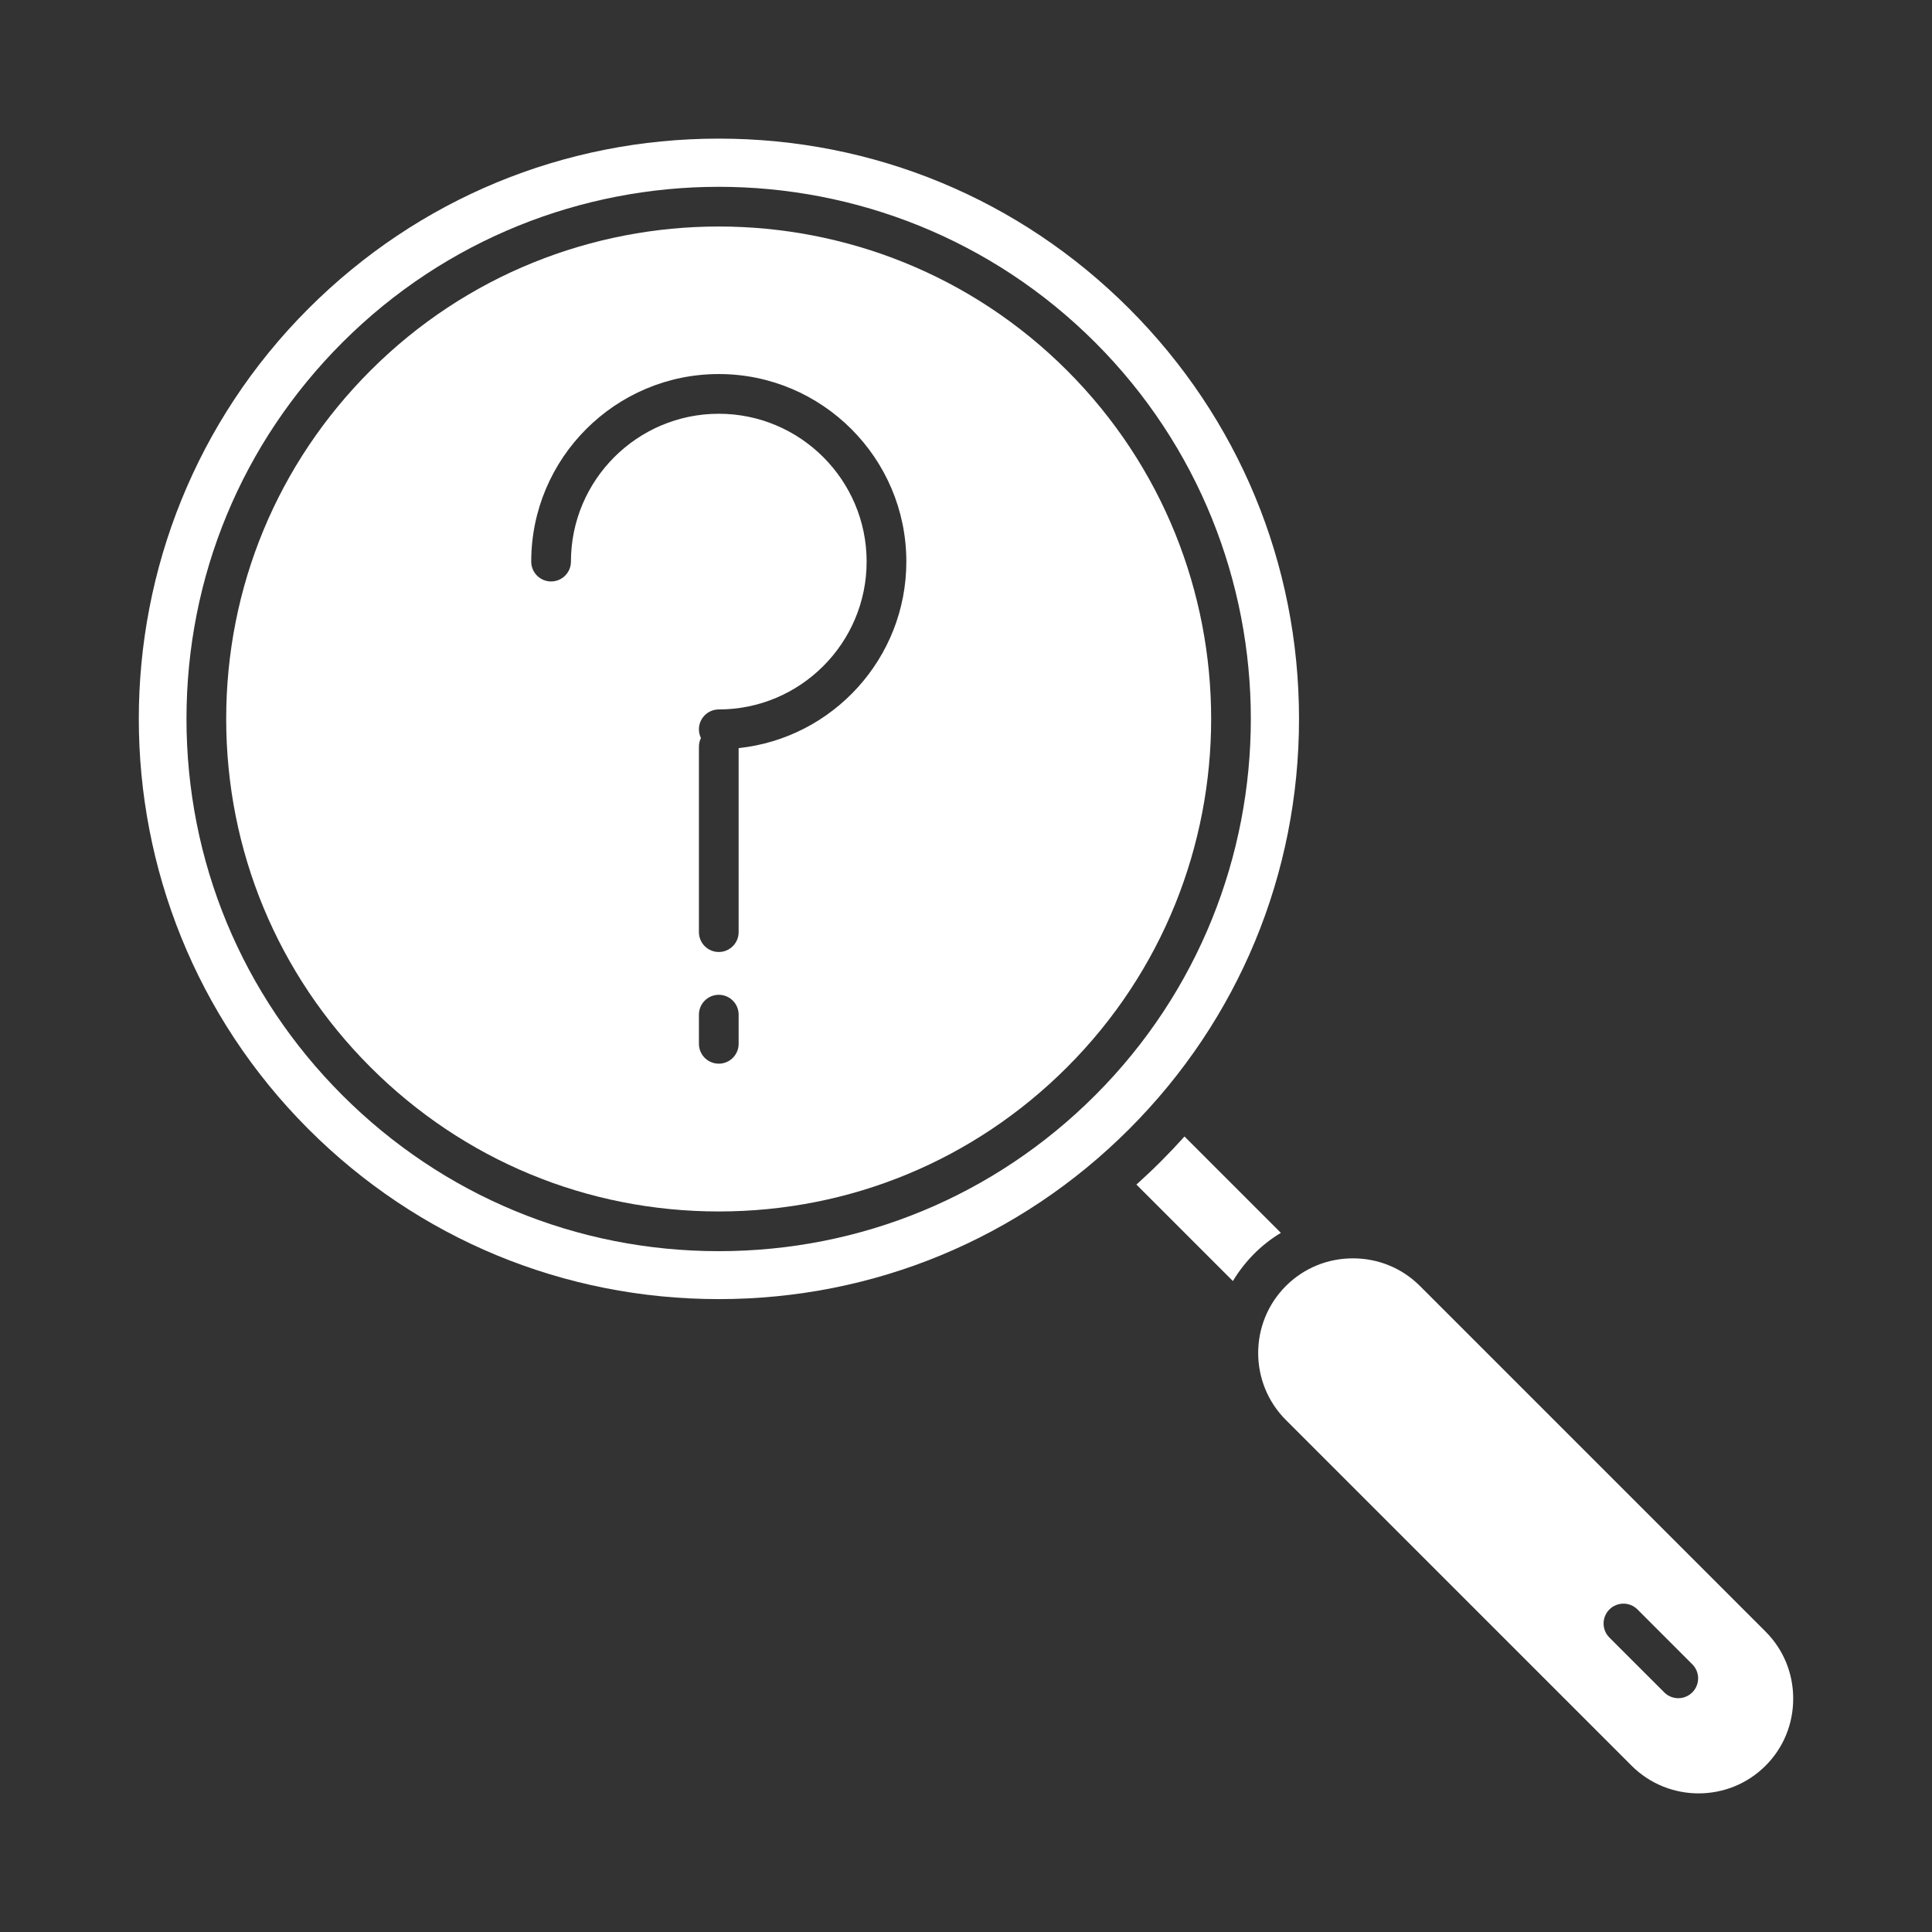
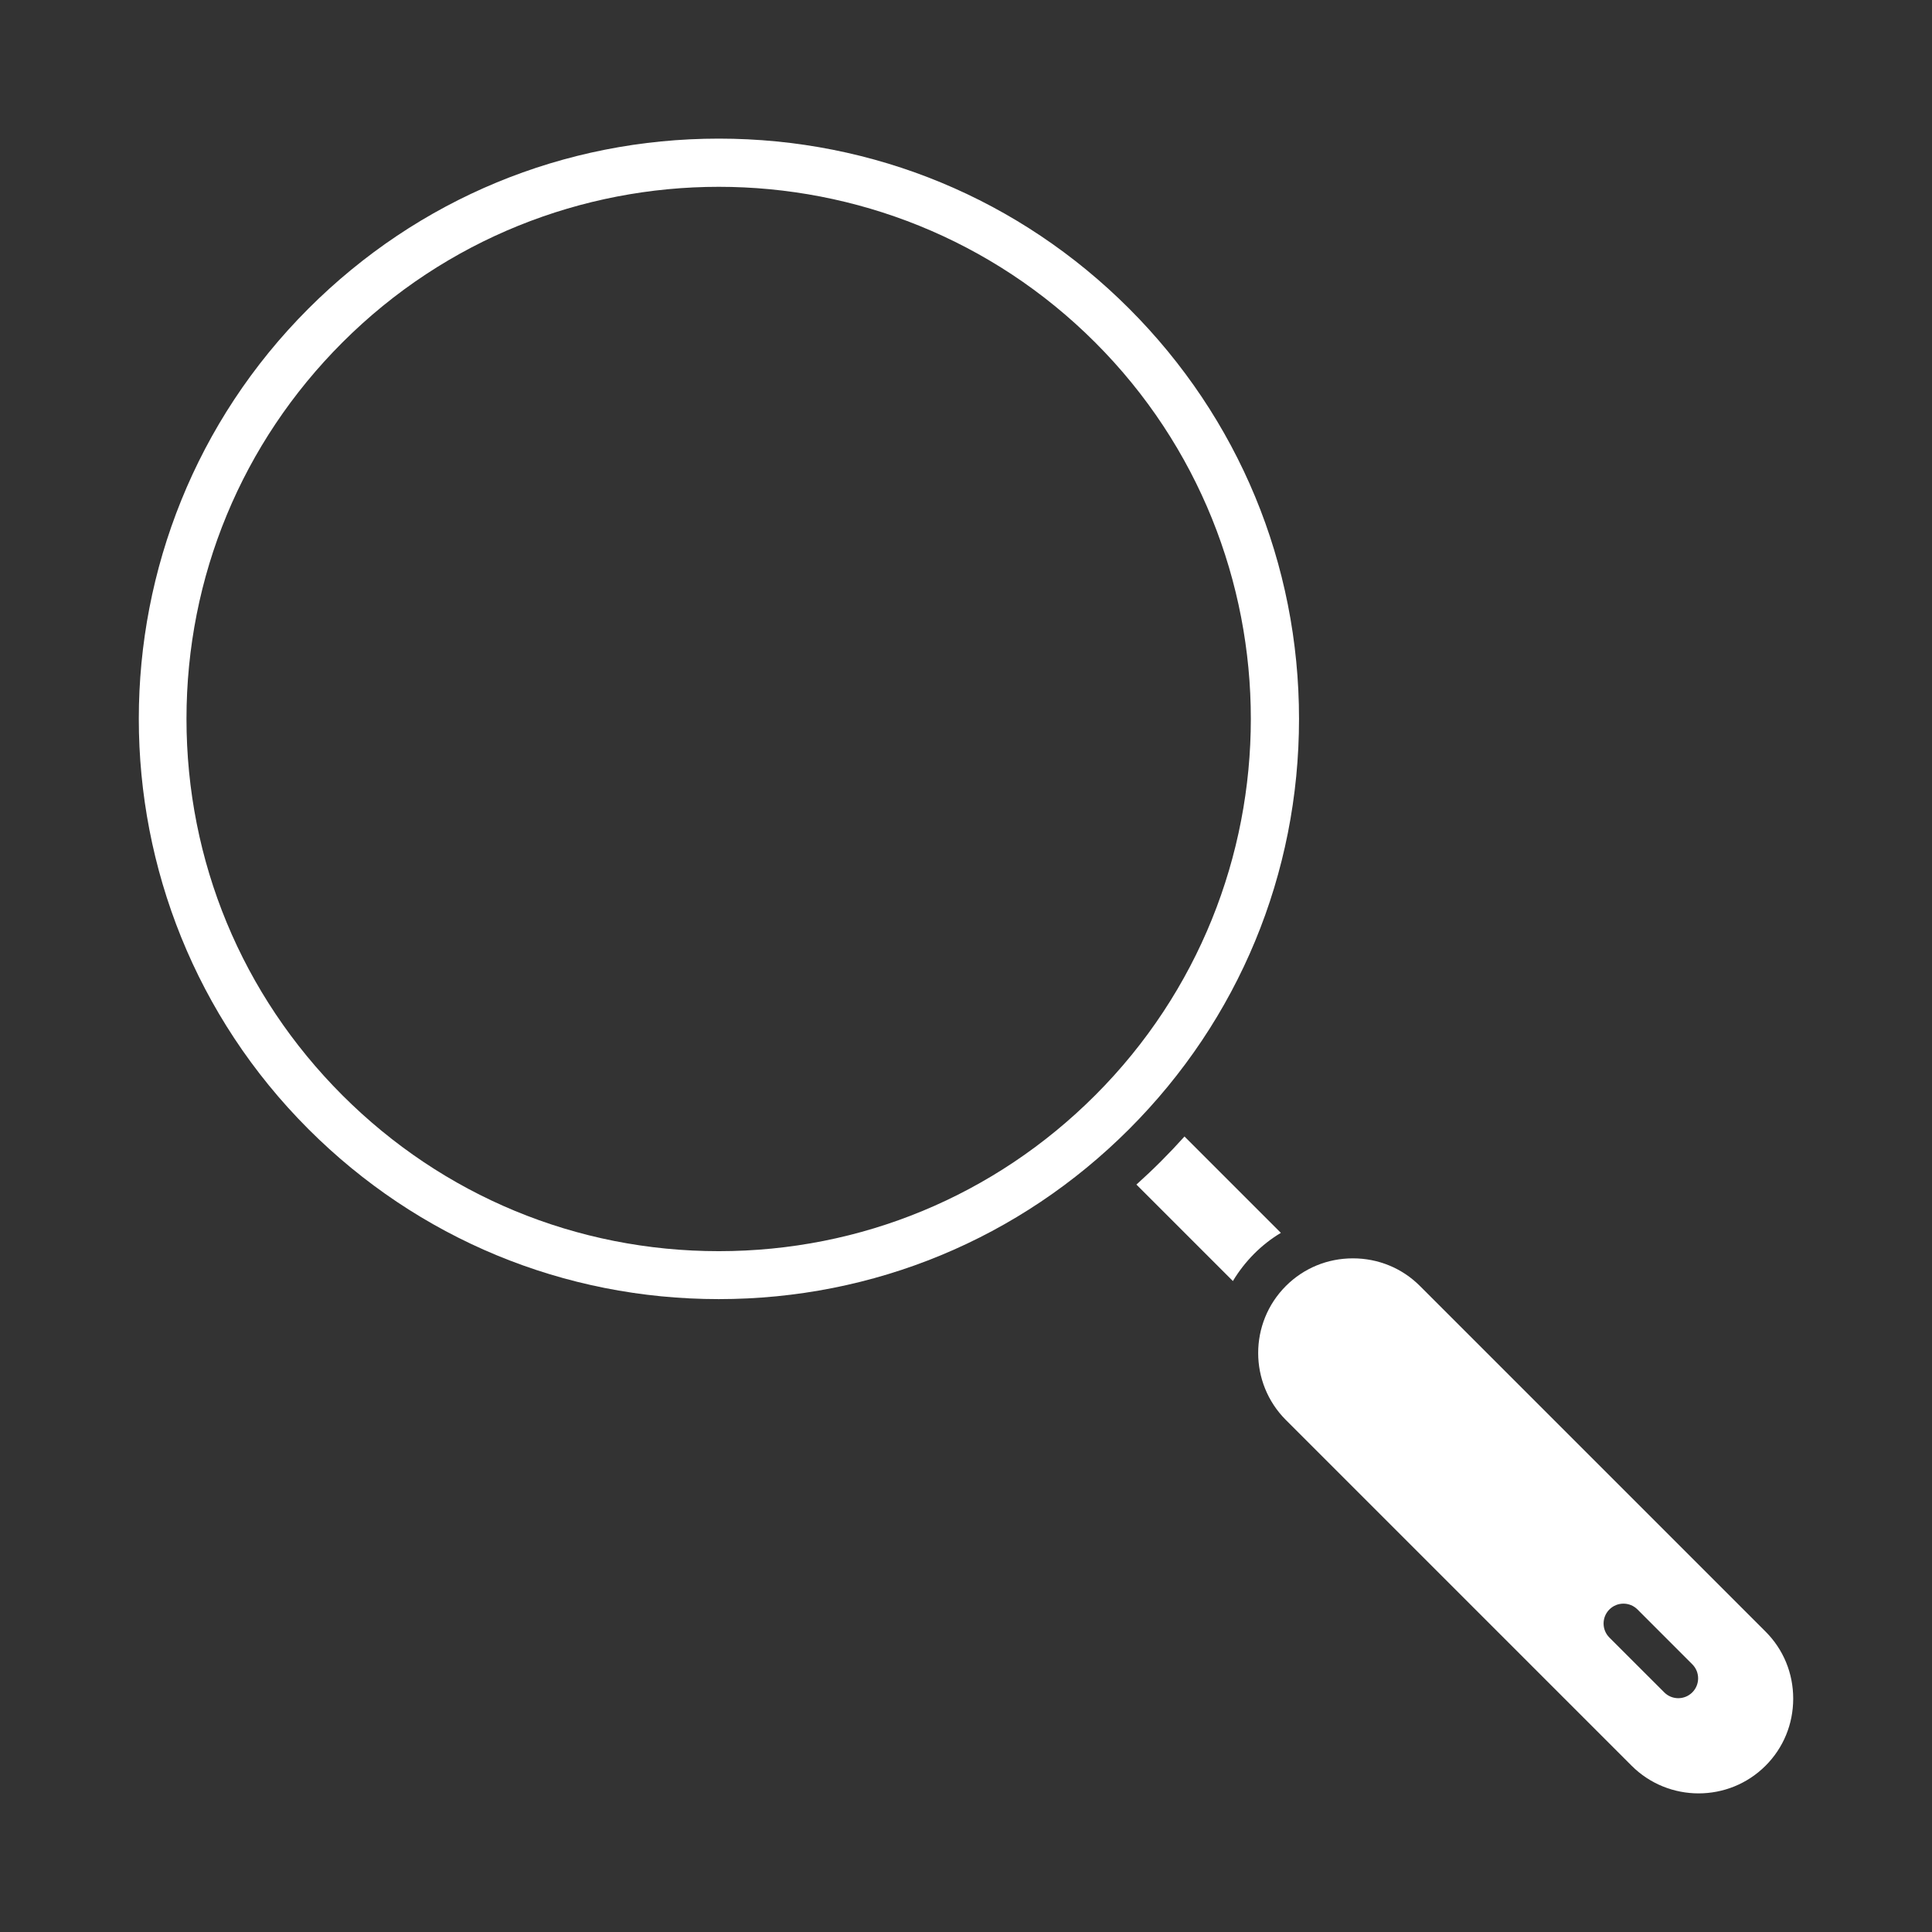
<svg xmlns="http://www.w3.org/2000/svg" version="1.1" id="Layer_1" x="0px" y="0px" viewBox="0 0 491.519 491.519" style="enable-background:new 0 0 491.519 491.519;" xml:space="preserve">
  <rect x="0" y="0" width="491.519" height="491.519" fill="#333333" stroke="none" />
  <g id="Layer_x5F_1">
    <g id="_274176488">
      <path id="_274176584" style="fill:#fff;" d="M313.659,325.91l-24.545-24.543    c2.138-1.922,4.233-3.904,6.281-5.952c2.048-2.048,4.031-4.145,5.953-6.283l24.516,24.519c-2.441,1.464-4.739,3.246-6.829,5.352    C316.924,321.131,315.133,323.454,313.659,325.91L313.659,325.91z" />
-       <path id="_274176128" style="fill:#fff;" d="M187.915,190.325l0.002,46.819    c0,2.789-2.264,5.051-5.051,5.051c-2.79,0-5.052-2.261-5.052-5.051l0.001-47.174c0-0.794,0.183-1.545,0.51-2.214    c-0.327-0.669-0.511-1.42-0.511-2.215c0.001-2.79,2.263-5.051,5.051-5.051c20.741,0,37.614-16.874,37.614-37.613    c0.001-20.74-16.873-37.613-37.614-37.613c-20.738,0-37.613,16.873-37.613,37.613c0.002,2.79-2.263,5.051-5.051,5.051    c-2.788-0.001-5.051-2.261-5.051-5.051c0.002-26.311,21.407-47.715,47.716-47.715c26.31,0,47.716,21.404,47.716,47.715    C230.581,167.482,211.859,187.794,187.915,190.325L187.915,190.325z M94.256,94.271c-23.677,23.67-36.71,55.141-36.71,88.616    c0.001,33.473,13.032,64.944,36.71,88.615c23.671,23.669,55.135,36.706,88.608,36.706c33.474-0.001,64.948-13.036,88.618-36.706    c48.865-48.864,48.865-128.368,0-177.23c-24.431-24.432-56.52-36.647-88.616-36.647C150.778,57.624,118.679,69.839,94.256,94.271z     M187.917,265.558c0,2.789-2.264,5.051-5.051,5.051c-2.79,0-5.052-2.262-5.052-5.051l0.001-7.42c0-2.79,2.262-5.051,5.05-5.051    c2.79,0,5.051,2.262,5.051,5.051L187.917,265.558L187.917,265.558z" />
      <path id="_274176560" style="fill:#fff;" d="M327.144,327.163c-9.402,9.401-9.402,24.698-0.001,34.098    l87.944,87.945c9.4,9.392,24.694,9.402,34.095,0.001c4.534-4.534,7.025-10.594,7.025-17.057    c0.001-6.464-2.491-12.514-7.025-17.048l-87.941-87.939c-4.525-4.53-10.586-7.026-17.048-7.027    c-6.445,0-12.479,2.481-17.008,6.986C327.17,327.136,327.156,327.15,327.144,327.163L327.144,327.163z M409.447,416.609    c-1.973-1.973-1.974-5.173-0.001-7.146c1.974-1.974,5.174-1.973,7.147,0l13.945,13.952c1.974,1.973,1.972,5.175-0.001,7.139    c-0.981,0.99-2.28,1.482-3.568,1.482c-1.288,0-2.588-0.491-3.57-1.482L409.447,416.609L409.447,416.609z" />
      <path id="_274176512" style="fill:#fff;" d="M278.629,87.127c52.795,52.802,52.793,138.716,0,191.517    c-25.58,25.578-59.59,39.665-95.764,39.665c-36.174,0-70.176-14.087-95.757-39.665c-25.581-25.578-39.665-59.585-39.665-95.758    c0.001-36.175,14.084-70.181,39.665-95.759C139.912,34.326,225.818,34.326,278.629,87.127L278.629,87.127z M78.481,78.501    C20.925,136.06,20.924,229.712,78.479,287.27c27.888,27.881,64.957,43.237,104.385,43.237c39.437,0,76.507-15.355,104.386-43.237    c27.88-27.883,43.234-64.953,43.234-104.384c0.001-39.432-15.355-76.502-43.234-104.384    c-27.878-27.881-64.948-43.237-104.384-43.237C143.438,35.265,106.366,50.621,78.481,78.501L78.481,78.501z" />
    </g>
  </g>
</svg>